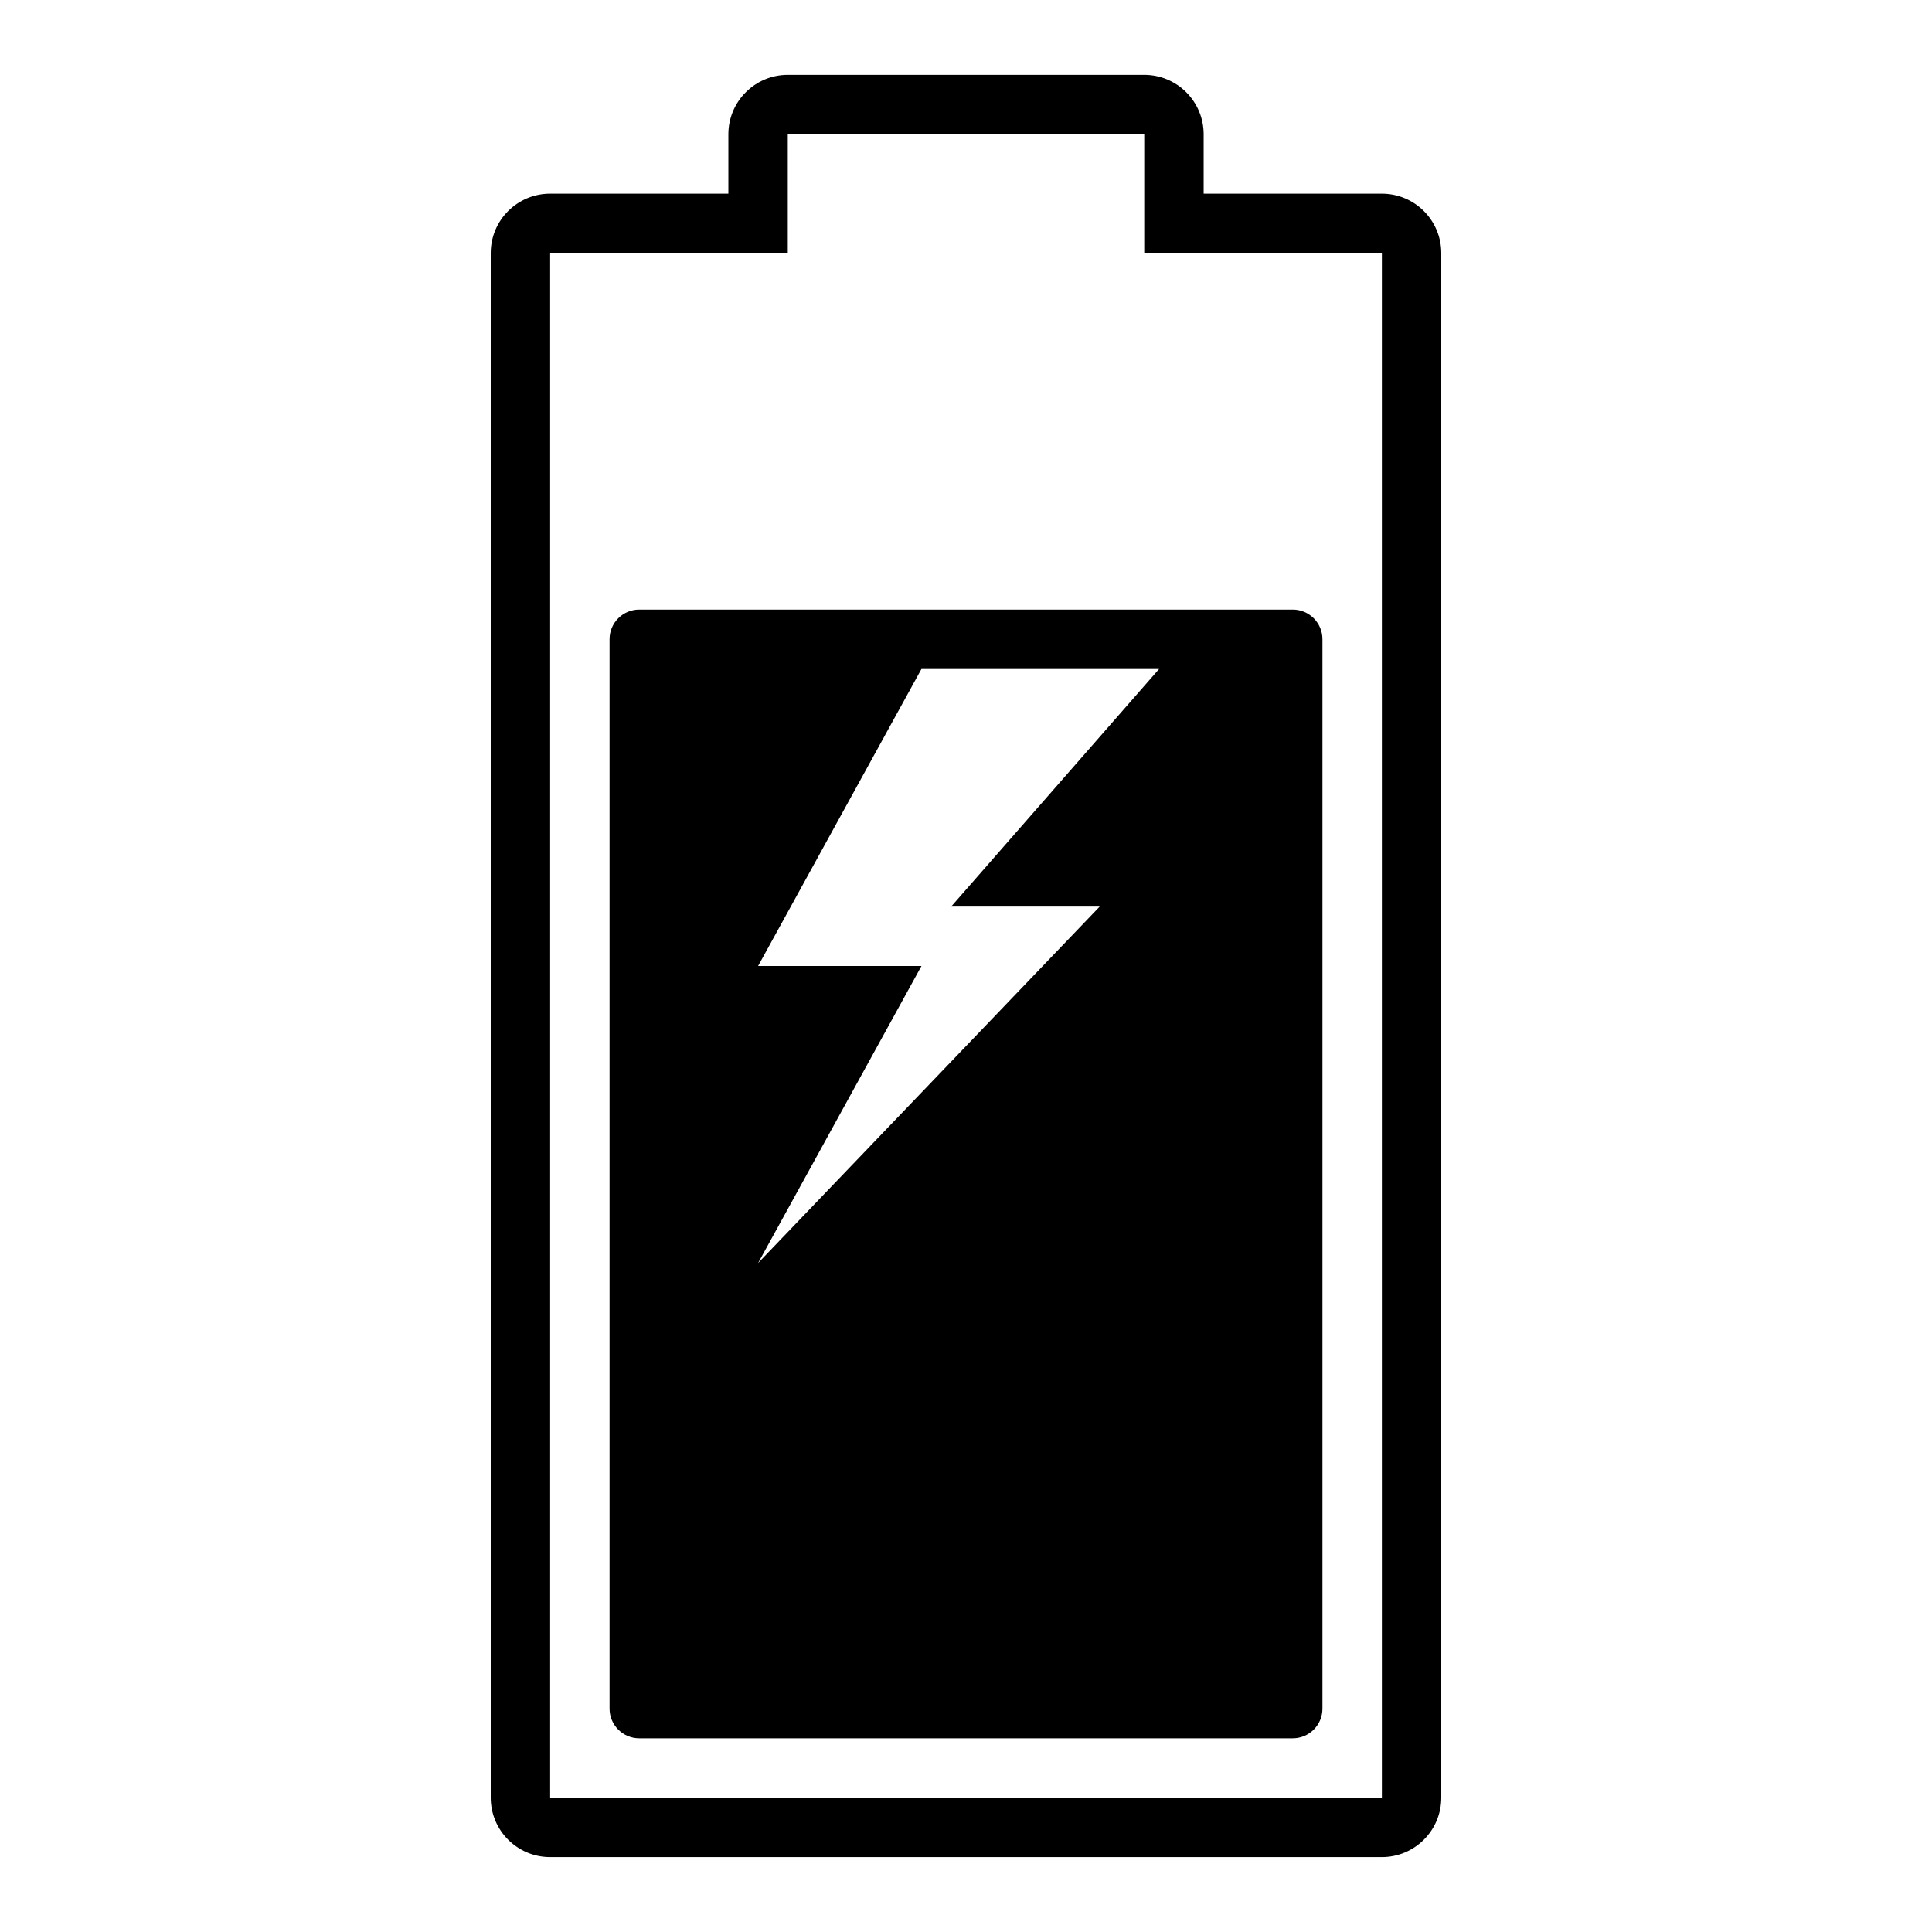
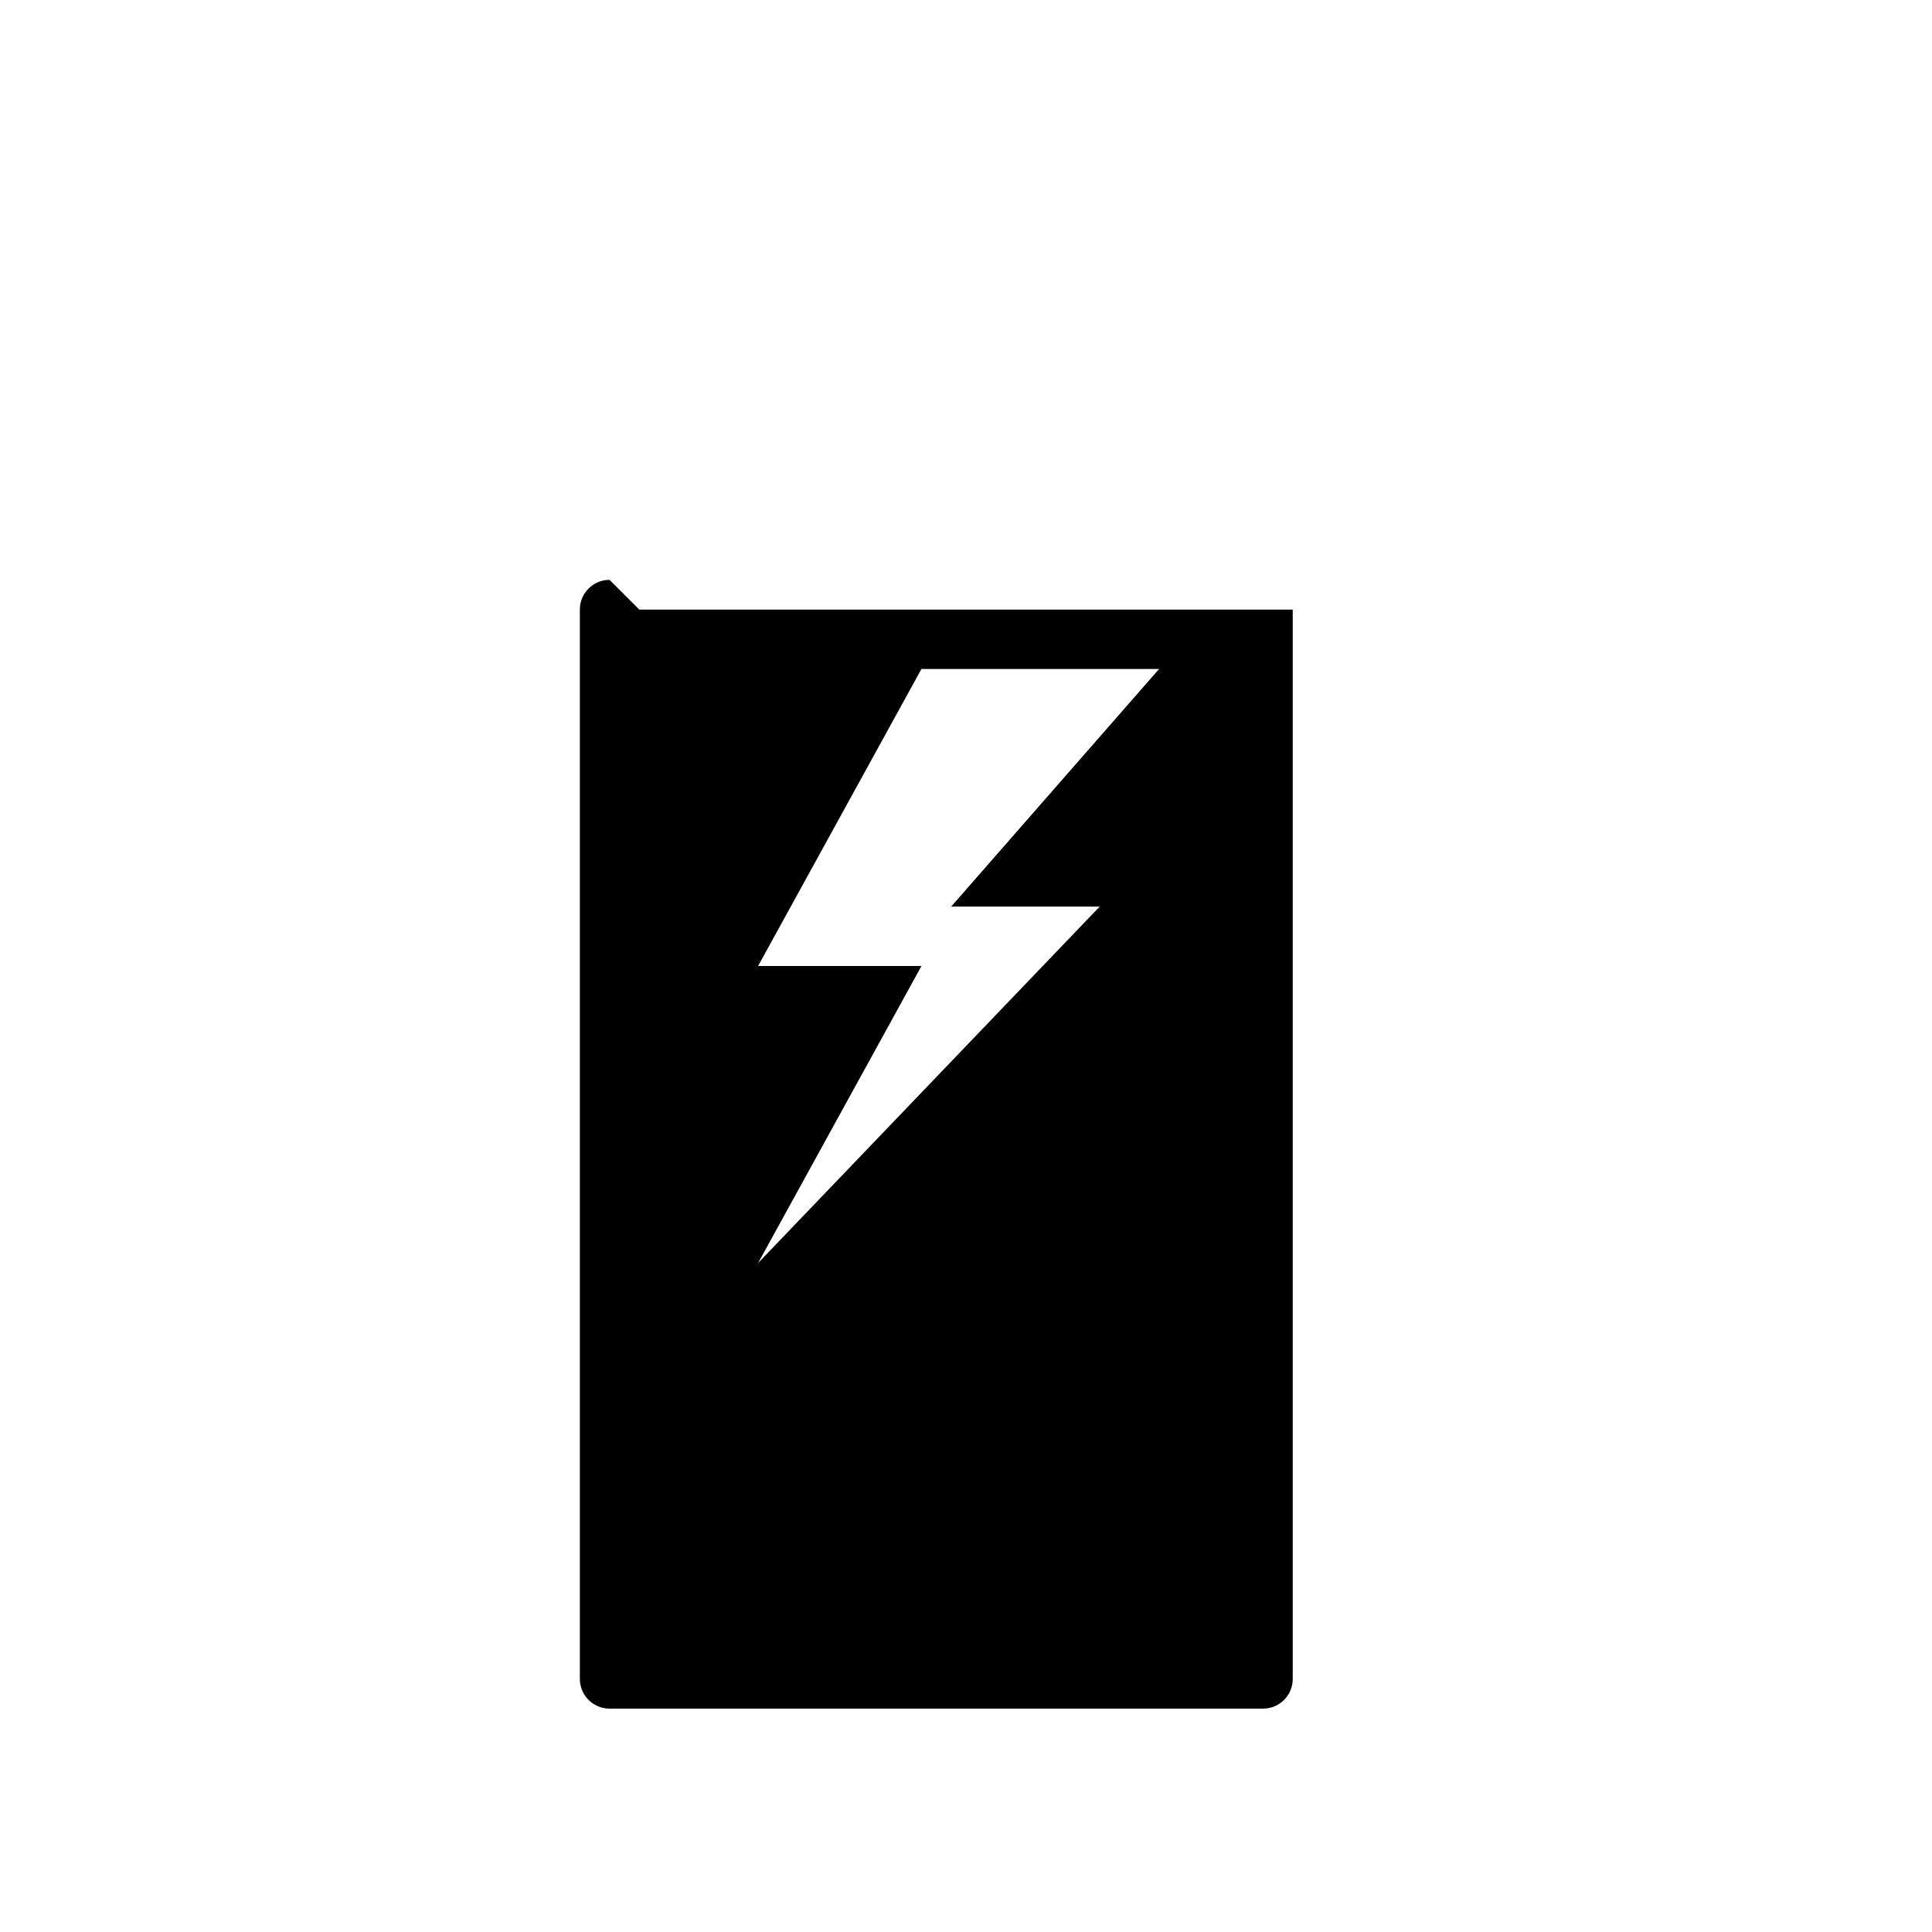
<svg xmlns="http://www.w3.org/2000/svg" fill="#000000" width="800px" height="800px" version="1.1" viewBox="144 144 512 512">
  <g>
-     <path d="m352.77 179.58v31.488h-62.977v409.34h220.42v-409.34h-62.977v-31.488zm-15.742 15.742v-15.742c0-8.695 7.047-15.746 15.742-15.746h94.465c8.695 0 15.746 7.051 15.746 15.746v15.742h47.23c8.695 0 15.742 7.051 15.742 15.746v409.34c0 8.695-7.047 15.746-15.742 15.746h-220.42c-8.695 0-15.742-7.051-15.742-15.746v-409.34c0-8.695 7.047-15.746 15.742-15.746z" />
-     <path d="m313.41 305.54h173.18c4.348 0 7.871 3.523 7.871 7.871v283.39c0 4.348-3.523 7.871-7.871 7.871h-173.18c-4.348 0-7.871-3.523-7.871-7.871v-283.39c0-4.348 3.523-7.871 7.871-7.871zm74.785 15.742-43.297 78.723h43.297l-43.297 78.719 90.527-94.465h-39.359l55.105-62.977z" fill-rule="evenodd" />
+     <path d="m313.41 305.54h173.18v283.39c0 4.348-3.523 7.871-7.871 7.871h-173.18c-4.348 0-7.871-3.523-7.871-7.871v-283.39c0-4.348 3.523-7.871 7.871-7.871zm74.785 15.742-43.297 78.723h43.297l-43.297 78.719 90.527-94.465h-39.359l55.105-62.977z" fill-rule="evenodd" />
  </g>
</svg>